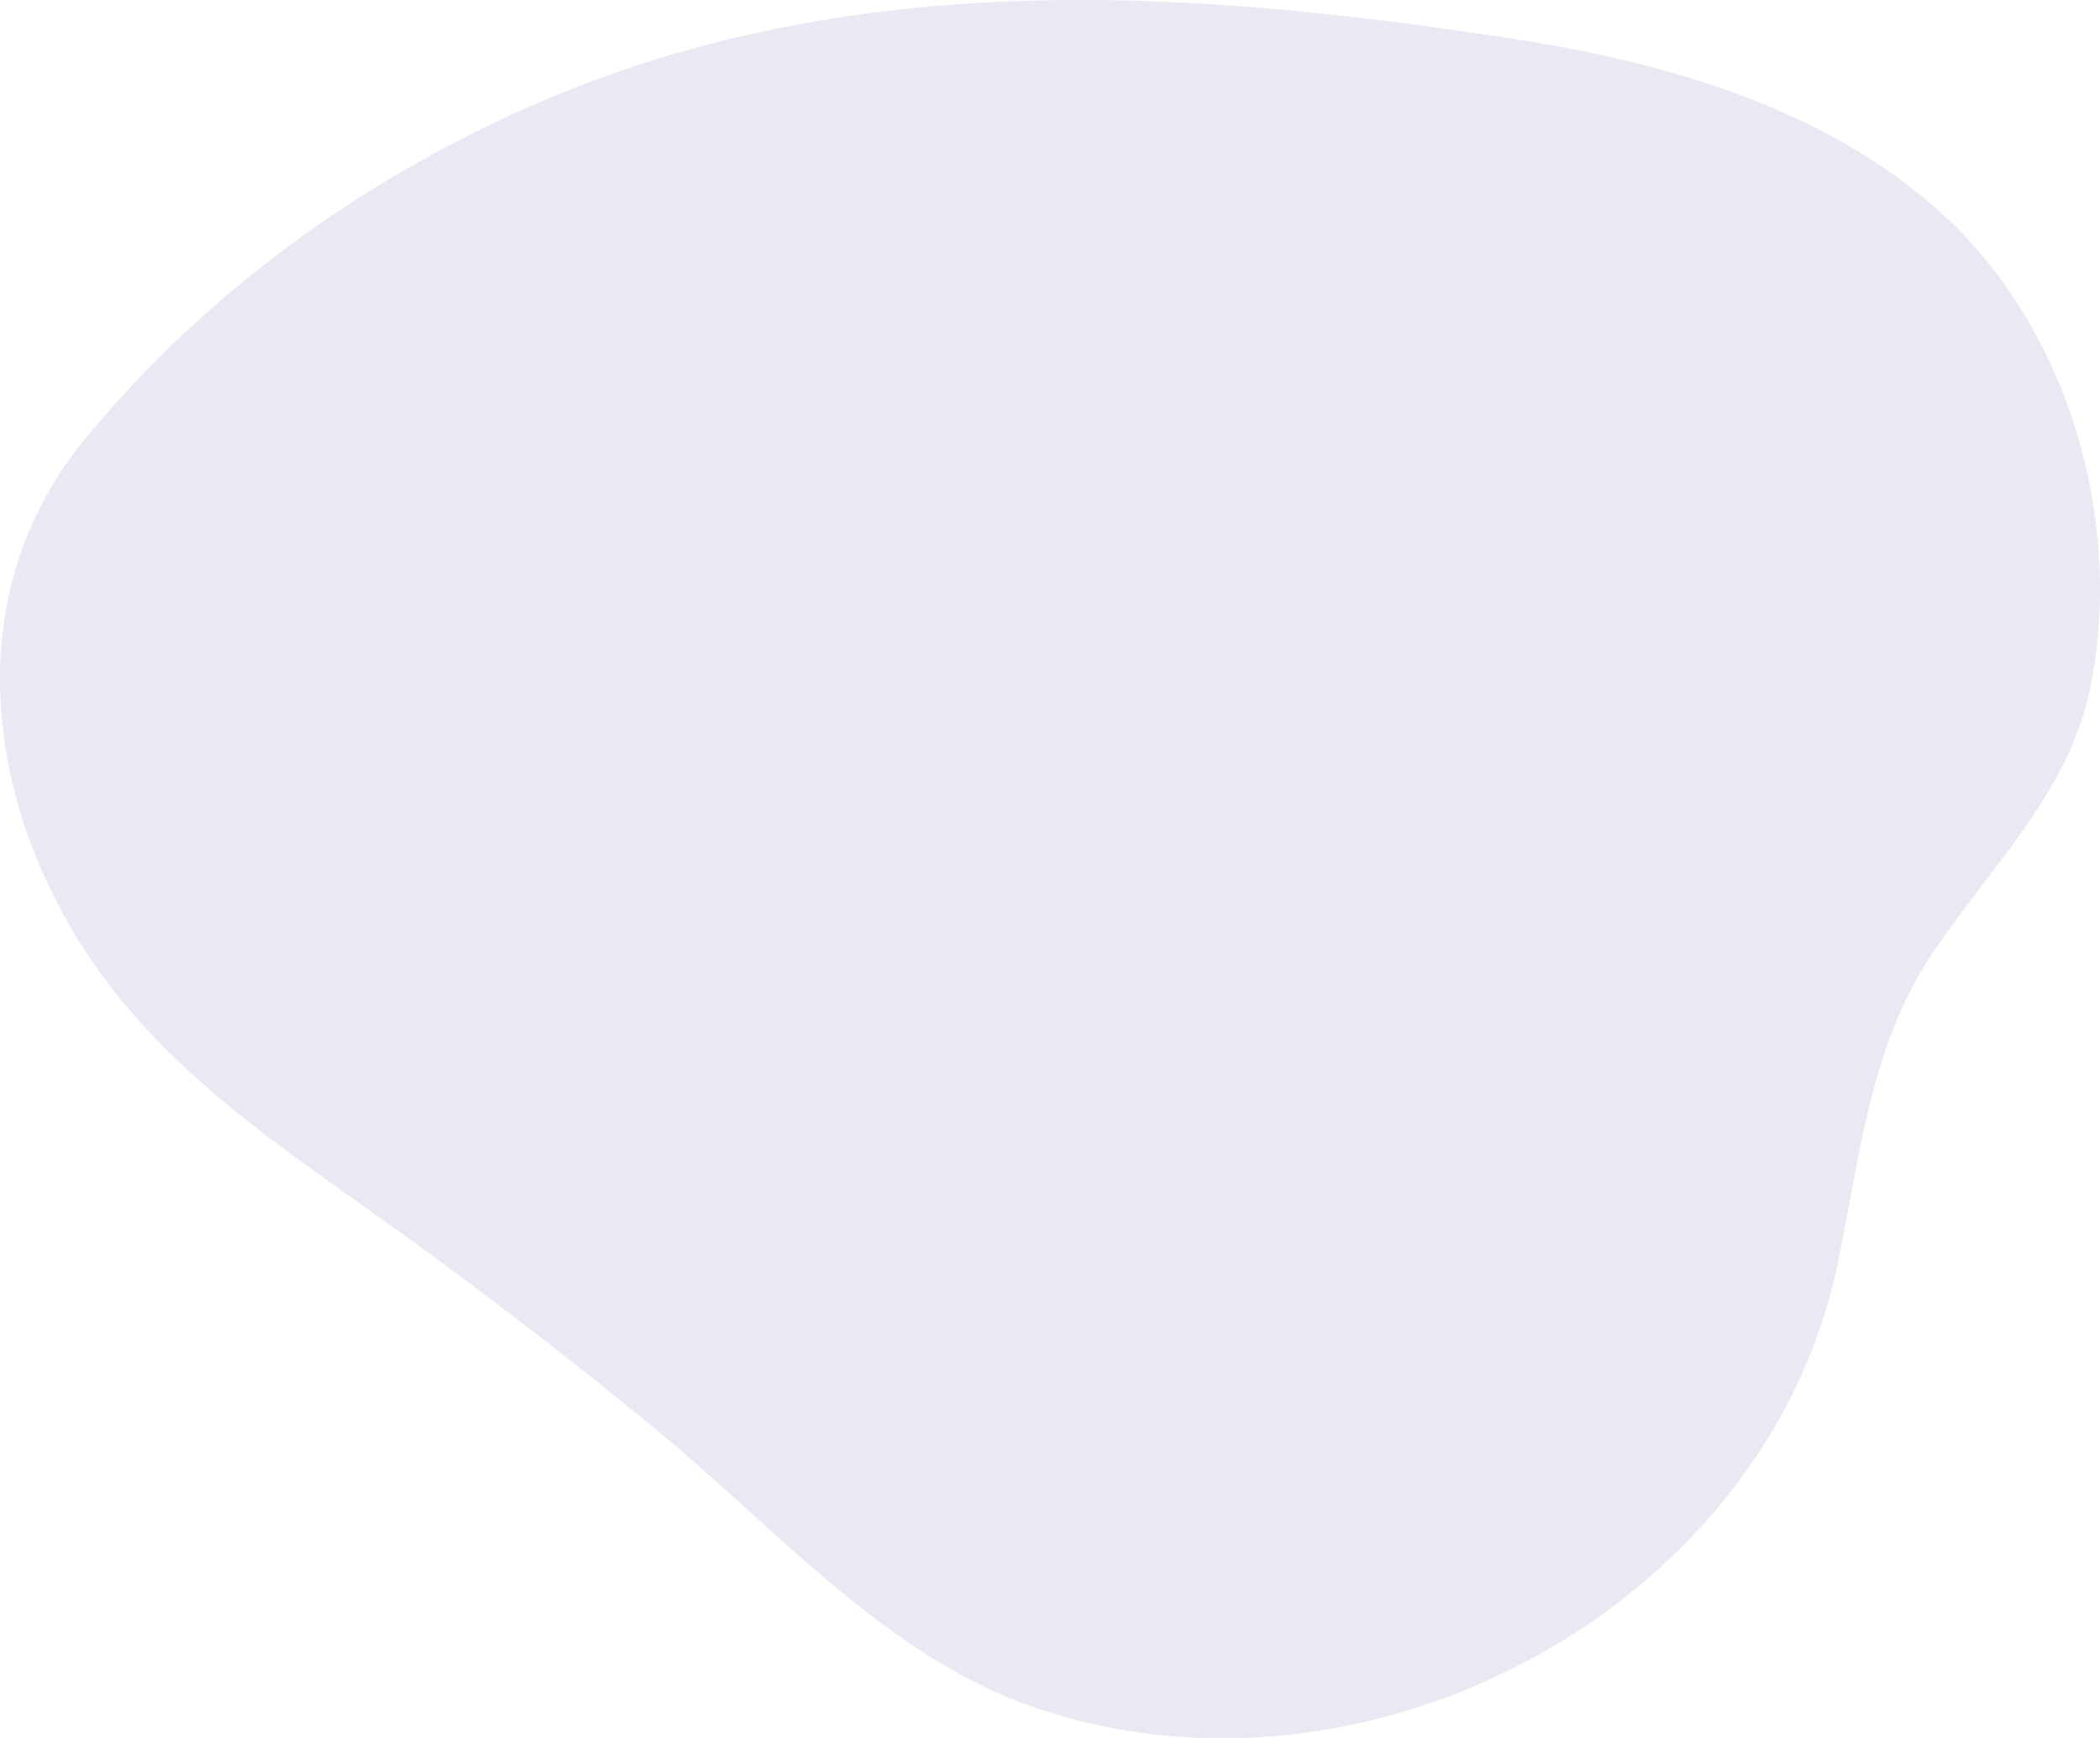
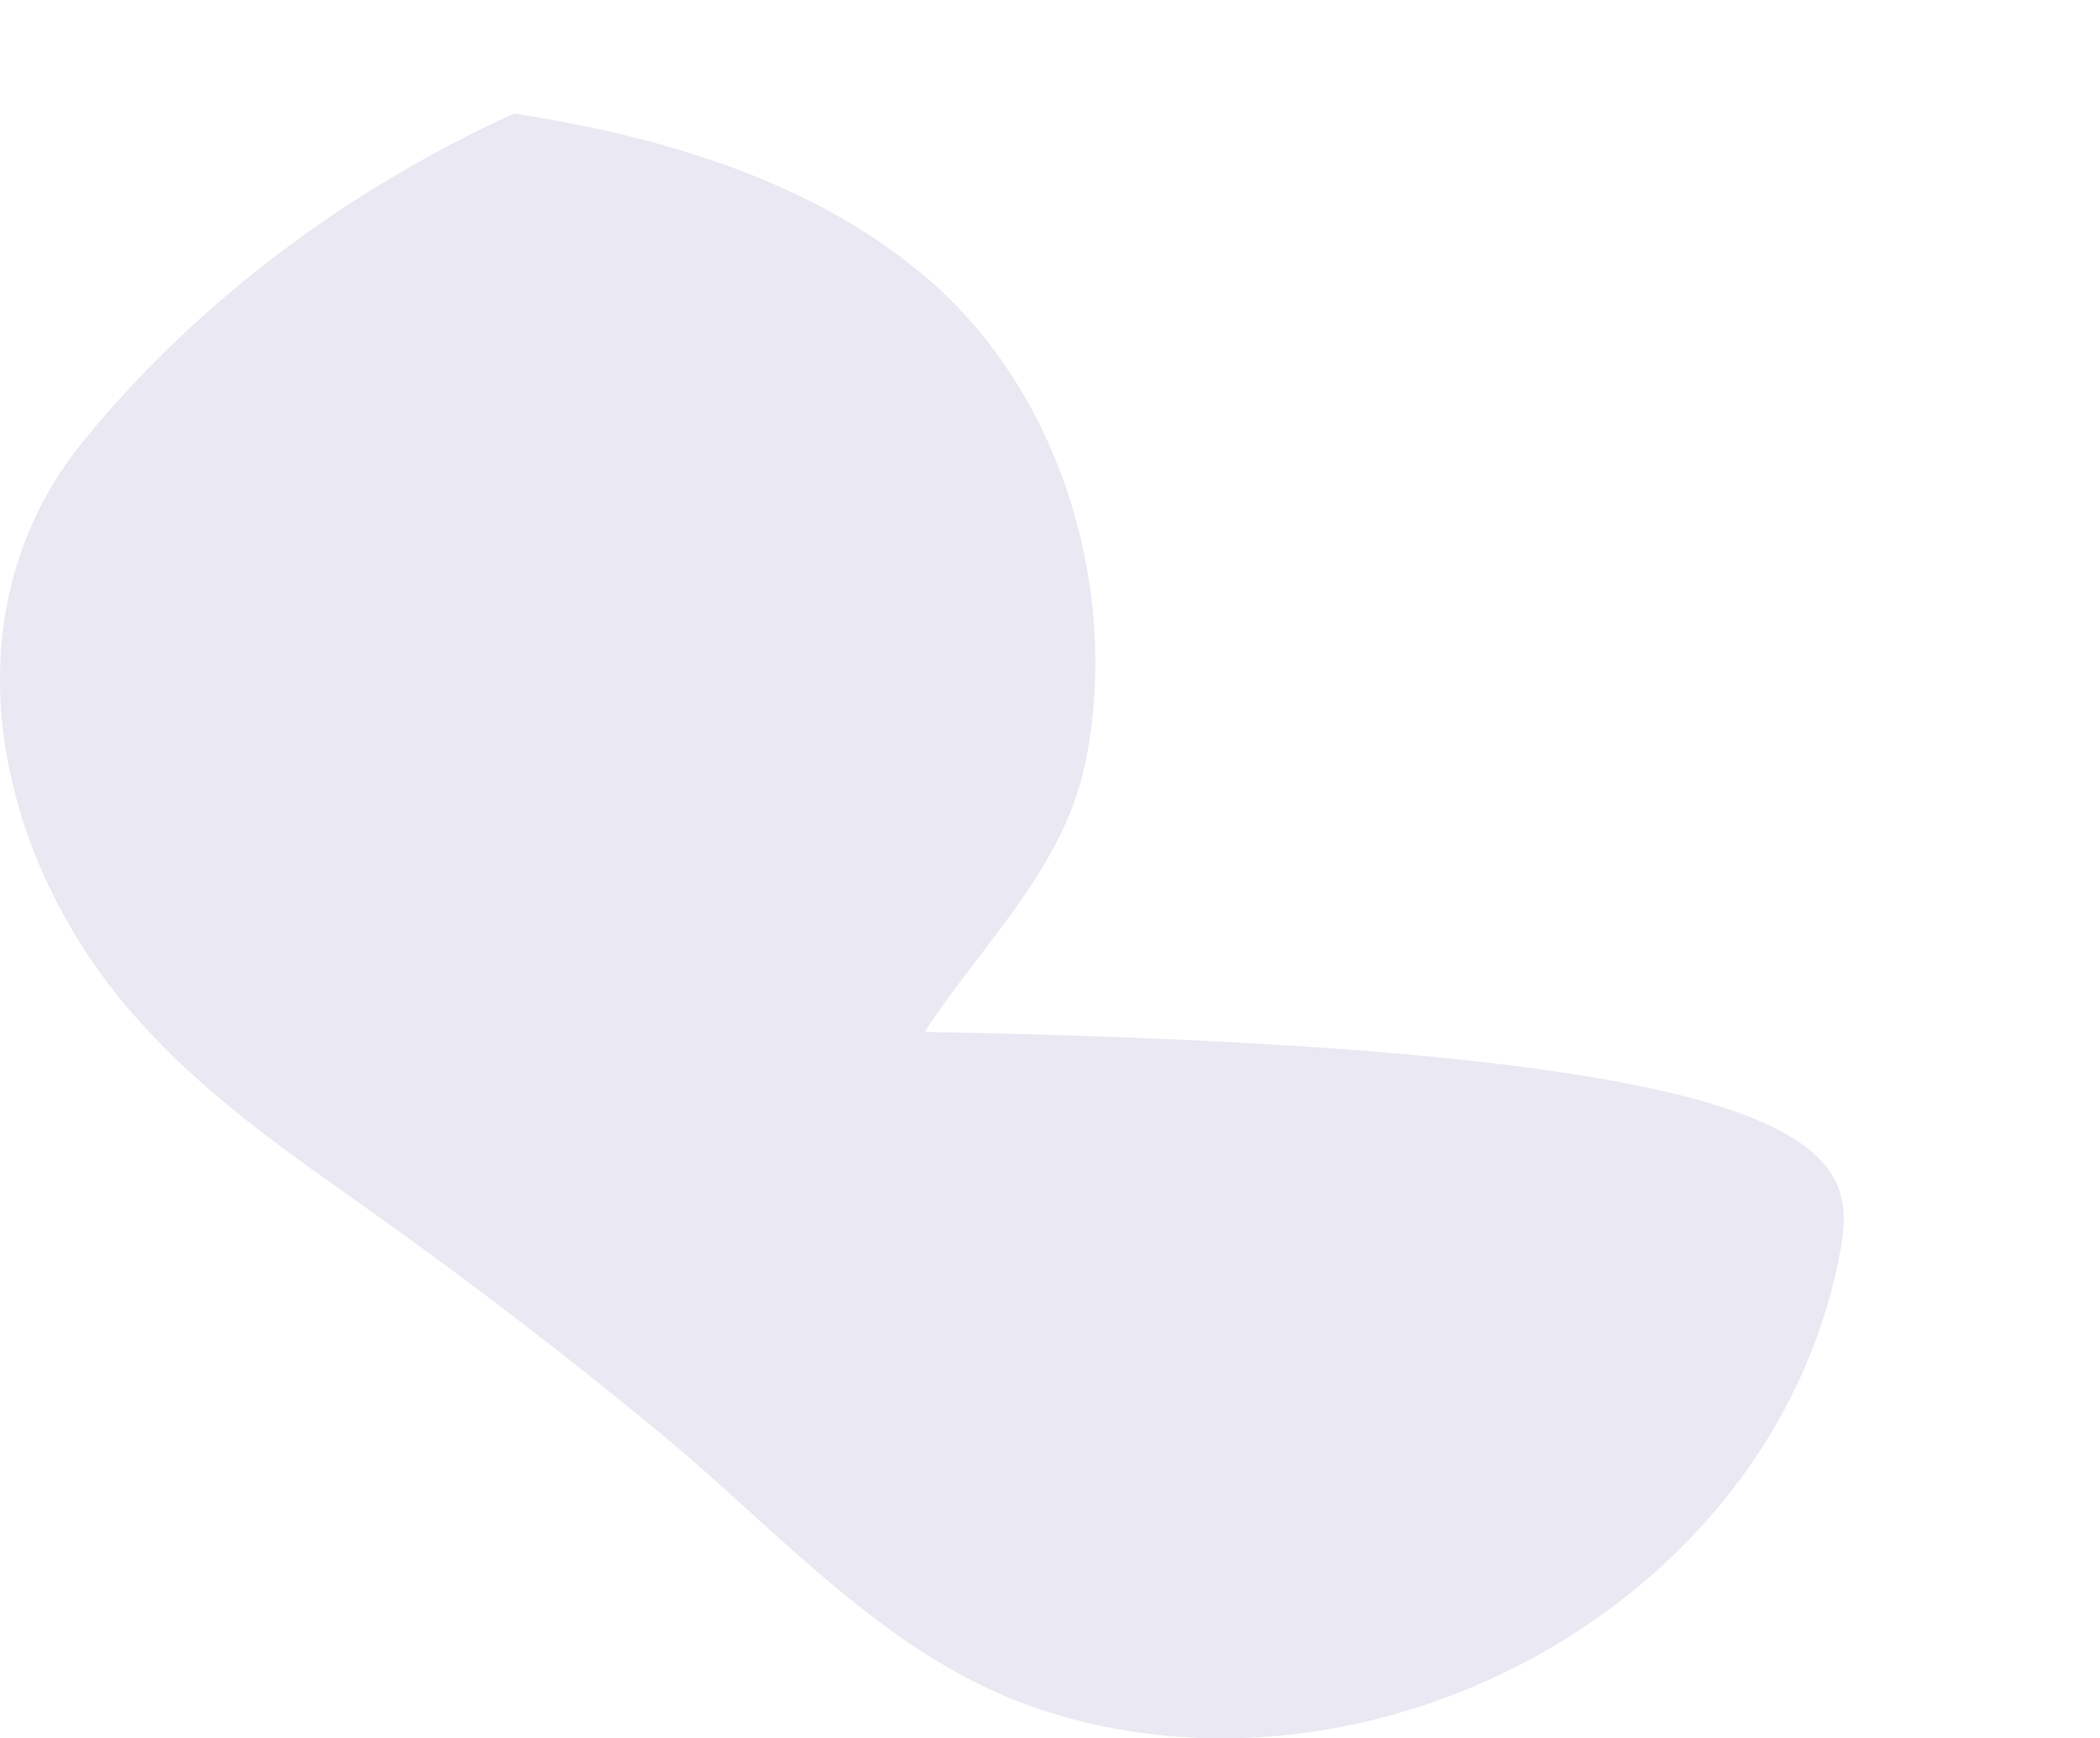
<svg xmlns="http://www.w3.org/2000/svg" width="1006.393" height="833.067" viewBox="0 0 1006.393 833.067">
-   <path id="Path_21" data-name="Path 21" d="M246.373,54.374C400.838-16.237,564.607-6.476,727.822,19.033c71.518,11.175,146.409,32.885,201.5,82.117,61.885,55.313,89.012,148.8,72.159,229.569-10.512,50.361-49.817,86.839-76.921,128.459C896.21,502.717,891.092,555.3,880.85,604.956,846.812,770.067,656.184,872.077,497.581,818.9,425.6,794.762,373.924,734.292,316.952,687.207q-66.385-54.859-136.585-104.87c-43.6-31.052-85.055-58.93-119.953-100.257C-3.192,406.74-26.75,292.859,40.2,211.05,95.289,143.718,166.957,90.679,246.373,54.374" transform="translate(0 0)" fill="#eae8f2" />
+   <path id="Path_21" data-name="Path 21" d="M246.373,54.374c71.518,11.175,146.409,32.885,201.5,82.117,61.885,55.313,89.012,148.8,72.159,229.569-10.512,50.361-49.817,86.839-76.921,128.459C896.21,502.717,891.092,555.3,880.85,604.956,846.812,770.067,656.184,872.077,497.581,818.9,425.6,794.762,373.924,734.292,316.952,687.207q-66.385-54.859-136.585-104.87c-43.6-31.052-85.055-58.93-119.953-100.257C-3.192,406.74-26.75,292.859,40.2,211.05,95.289,143.718,166.957,90.679,246.373,54.374" transform="translate(0 0)" fill="#eae8f2" />
</svg>